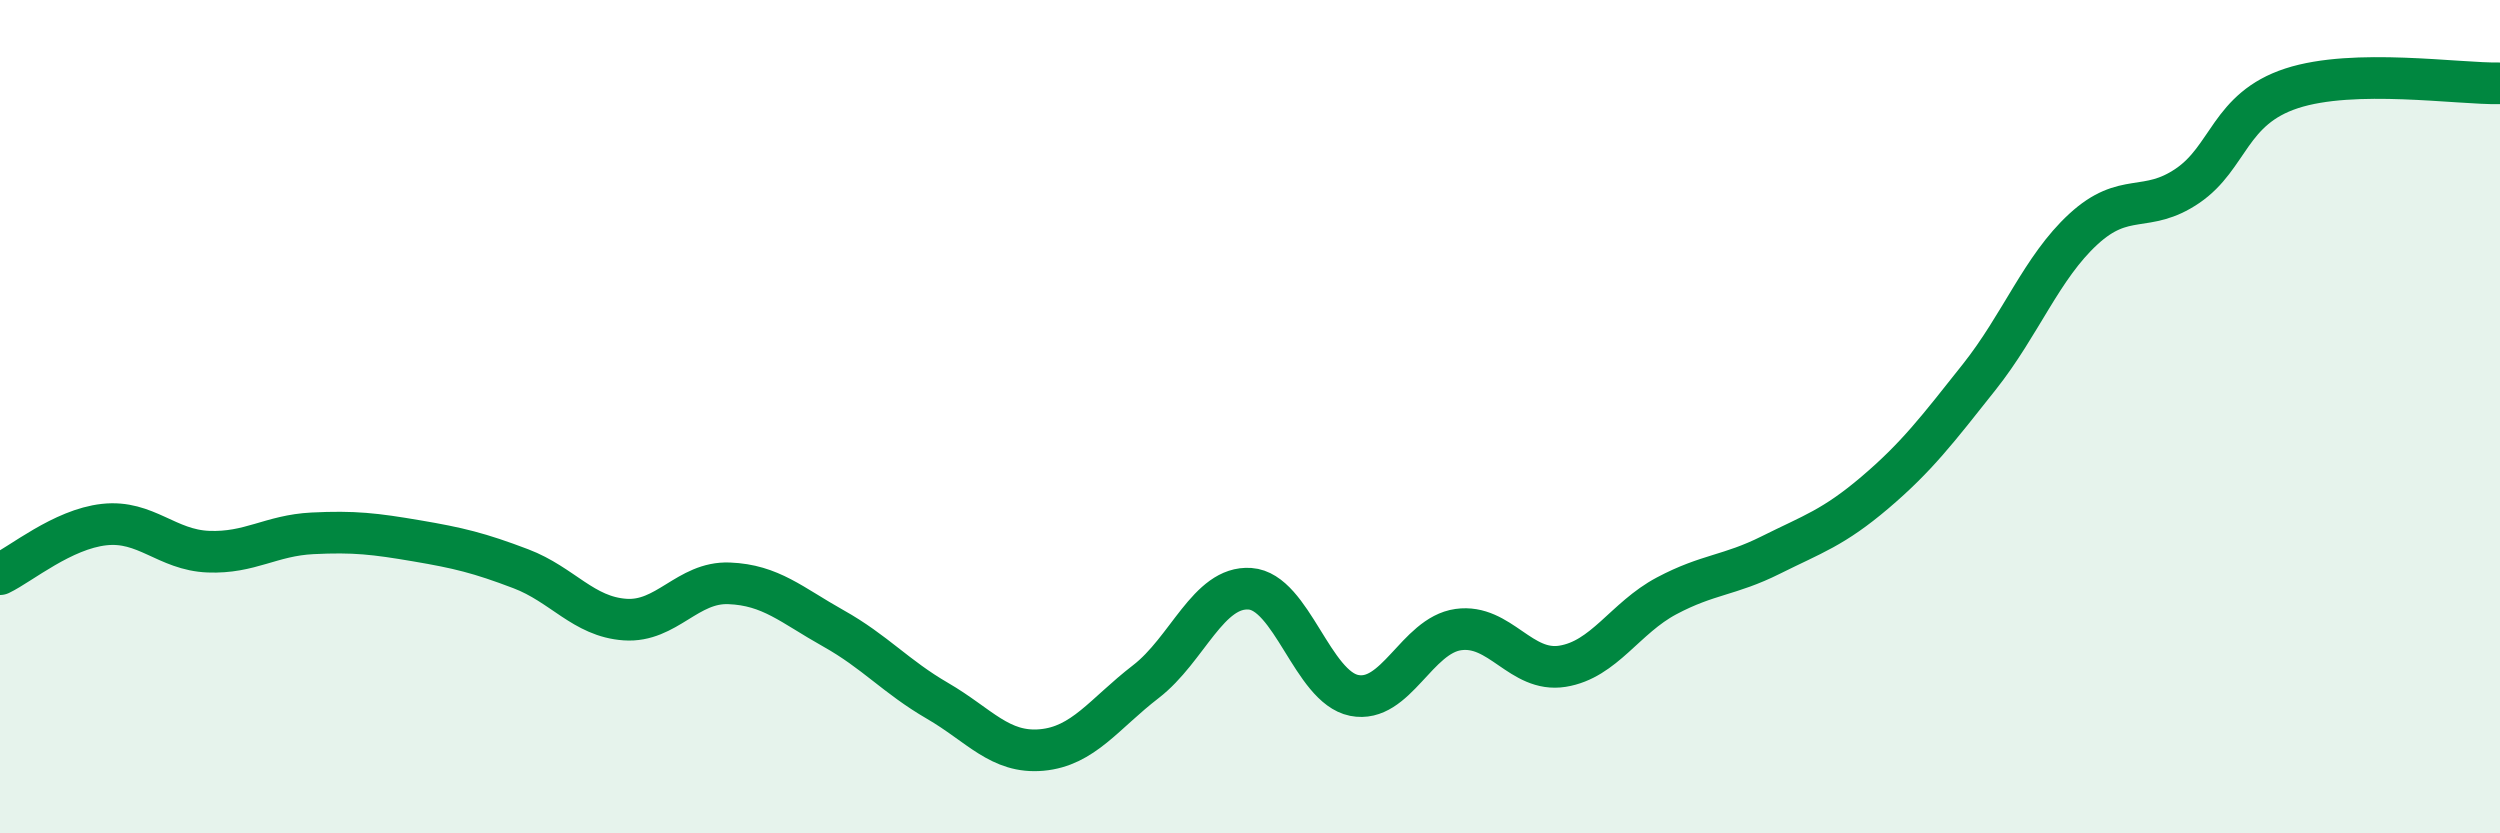
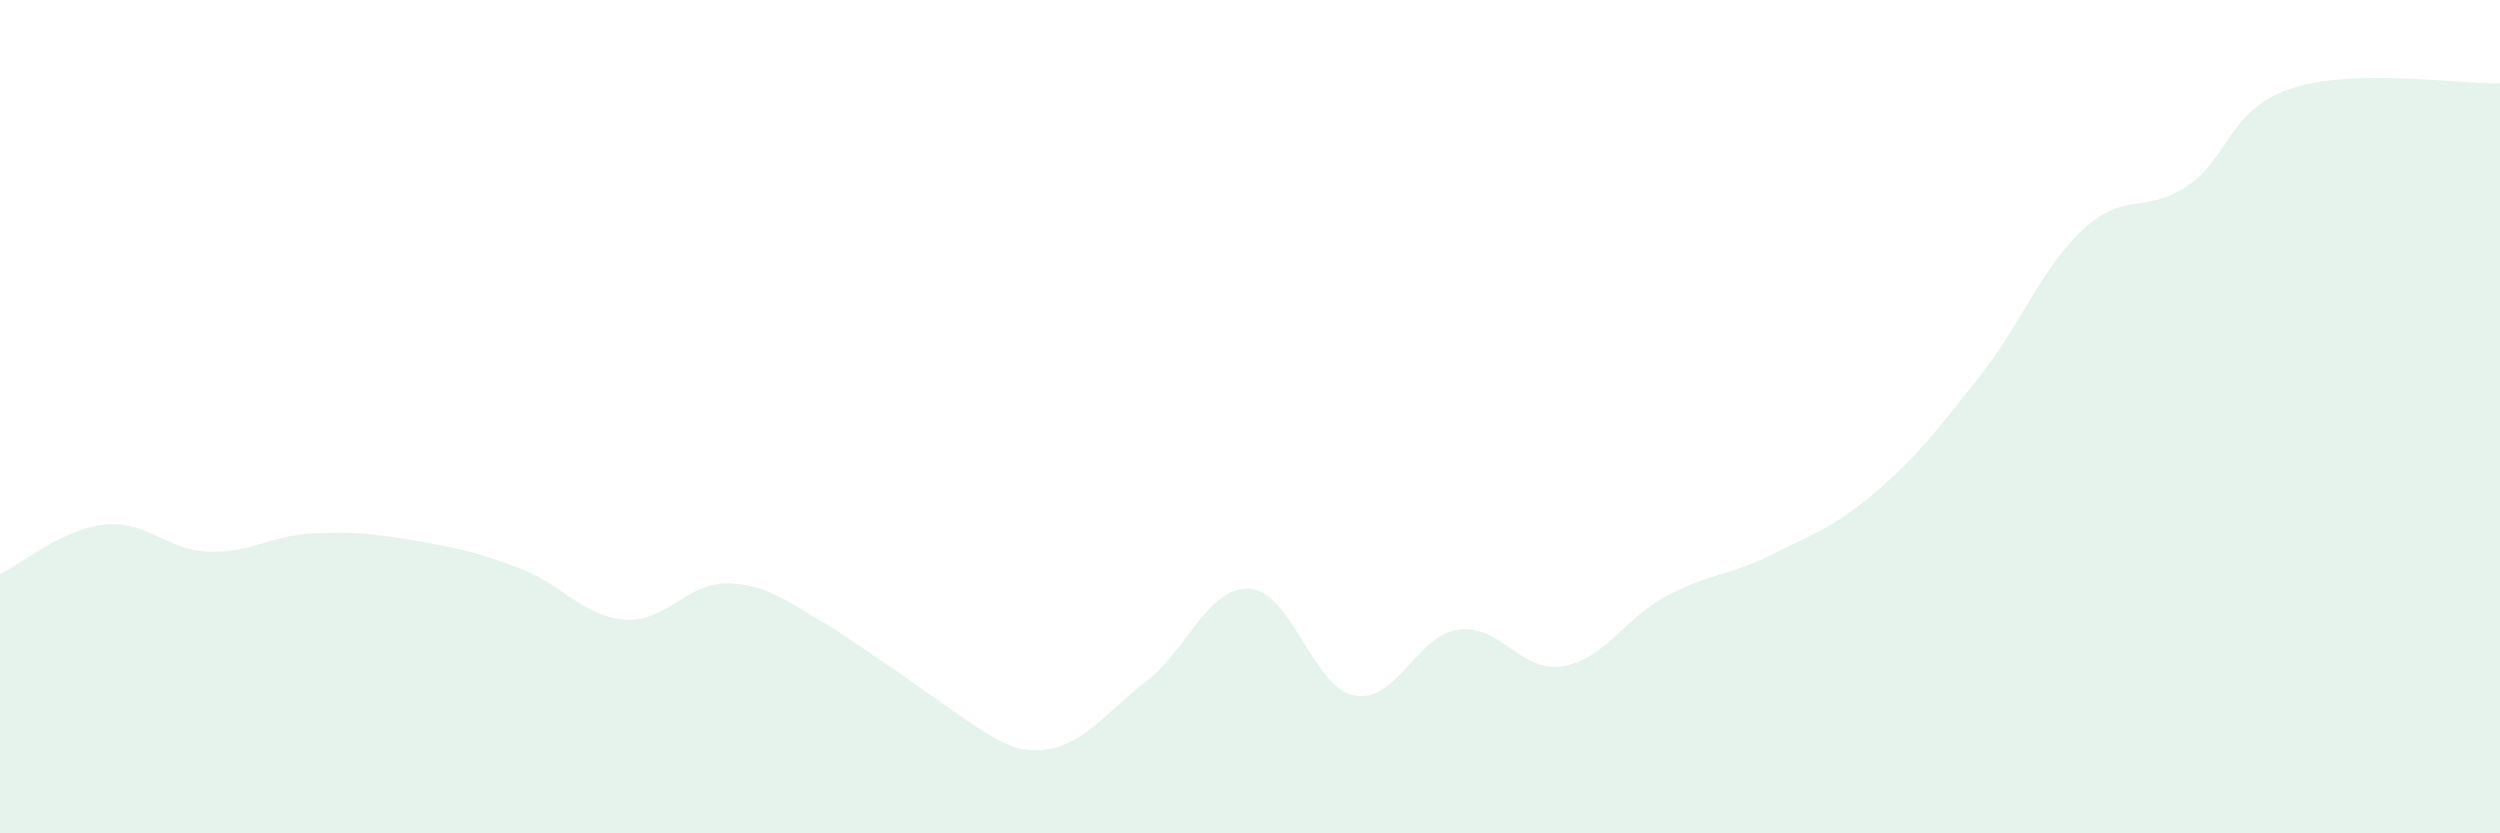
<svg xmlns="http://www.w3.org/2000/svg" width="60" height="20" viewBox="0 0 60 20">
-   <path d="M 0,13.78 C 0.5,13.54 1.5,12.7 2.5,12.59 C 3.5,12.48 4,13.2 5,13.24 C 6,13.28 6.5,12.85 7.5,12.8 C 8.5,12.75 9,12.81 10,12.98 C 11,13.15 11.5,13.27 12.5,13.65 C 13.5,14.03 14,14.8 15,14.87 C 16,14.94 16.5,13.96 17.5,14 C 18.5,14.04 19,14.52 20,15.08 C 21,15.64 21.5,16.24 22.5,16.82 C 23.5,17.4 24,18.09 25,18 C 26,17.91 26.5,17.13 27.5,16.36 C 28.5,15.59 29,14.06 30,14.13 C 31,14.2 31.5,16.49 32.5,16.69 C 33.5,16.89 34,15.25 35,15.11 C 36,14.97 36.5,16.15 37.5,15.99 C 38.5,15.83 39,14.83 40,14.3 C 41,13.77 41.5,13.82 42.5,13.32 C 43.5,12.82 44,12.67 45,11.82 C 46,10.97 46.5,10.31 47.5,9.05 C 48.5,7.79 49,6.42 50,5.5 C 51,4.58 51.5,5.14 52.5,4.46 C 53.5,3.78 53.5,2.61 55,2.12 C 56.5,1.63 59,2.02 60,2L60 20L0 20Z" fill="#008740" opacity="0.1" stroke-linecap="round" stroke-linejoin="round" />
-   <path d="M 0,13.78 C 0.5,13.54 1.5,12.7 2.5,12.59 C 3.5,12.48 4,13.2 5,13.24 C 6,13.28 6.5,12.85 7.5,12.8 C 8.5,12.75 9,12.81 10,12.98 C 11,13.15 11.5,13.27 12.5,13.65 C 13.5,14.03 14,14.8 15,14.87 C 16,14.94 16.5,13.96 17.5,14 C 18.5,14.04 19,14.52 20,15.08 C 21,15.64 21.5,16.24 22.5,16.82 C 23.5,17.4 24,18.09 25,18 C 26,17.91 26.5,17.13 27.5,16.36 C 28.5,15.59 29,14.06 30,14.13 C 31,14.2 31.5,16.49 32.5,16.69 C 33.5,16.89 34,15.25 35,15.11 C 36,14.97 36.5,16.15 37.5,15.99 C 38.5,15.83 39,14.83 40,14.3 C 41,13.77 41.5,13.82 42.5,13.32 C 43.5,12.82 44,12.67 45,11.82 C 46,10.97 46.5,10.31 47.5,9.05 C 48.5,7.79 49,6.42 50,5.5 C 51,4.58 51.5,5.14 52.5,4.46 C 53.5,3.78 53.5,2.61 55,2.12 C 56.5,1.63 59,2.02 60,2" stroke="#008740" stroke-width="1" fill="none" stroke-linecap="round" stroke-linejoin="round" />
+   <path d="M 0,13.78 C 0.5,13.54 1.5,12.7 2.5,12.59 C 3.5,12.48 4,13.2 5,13.24 C 6,13.28 6.5,12.85 7.5,12.8 C 8.5,12.75 9,12.81 10,12.98 C 11,13.15 11.5,13.27 12.5,13.65 C 13.5,14.03 14,14.8 15,14.87 C 16,14.94 16.5,13.96 17.5,14 C 18.5,14.04 19,14.52 20,15.08 C 23.5,17.4 24,18.09 25,18 C 26,17.91 26.5,17.13 27.5,16.36 C 28.5,15.59 29,14.06 30,14.13 C 31,14.2 31.5,16.49 32.5,16.69 C 33.5,16.89 34,15.25 35,15.11 C 36,14.97 36.5,16.15 37.5,15.99 C 38.5,15.83 39,14.83 40,14.3 C 41,13.77 41.5,13.82 42.5,13.32 C 43.5,12.82 44,12.67 45,11.82 C 46,10.97 46.5,10.31 47.5,9.05 C 48.5,7.79 49,6.42 50,5.5 C 51,4.58 51.5,5.14 52.5,4.46 C 53.5,3.78 53.5,2.61 55,2.12 C 56.5,1.63 59,2.02 60,2L60 20L0 20Z" fill="#008740" opacity="0.1" stroke-linecap="round" stroke-linejoin="round" />
</svg>